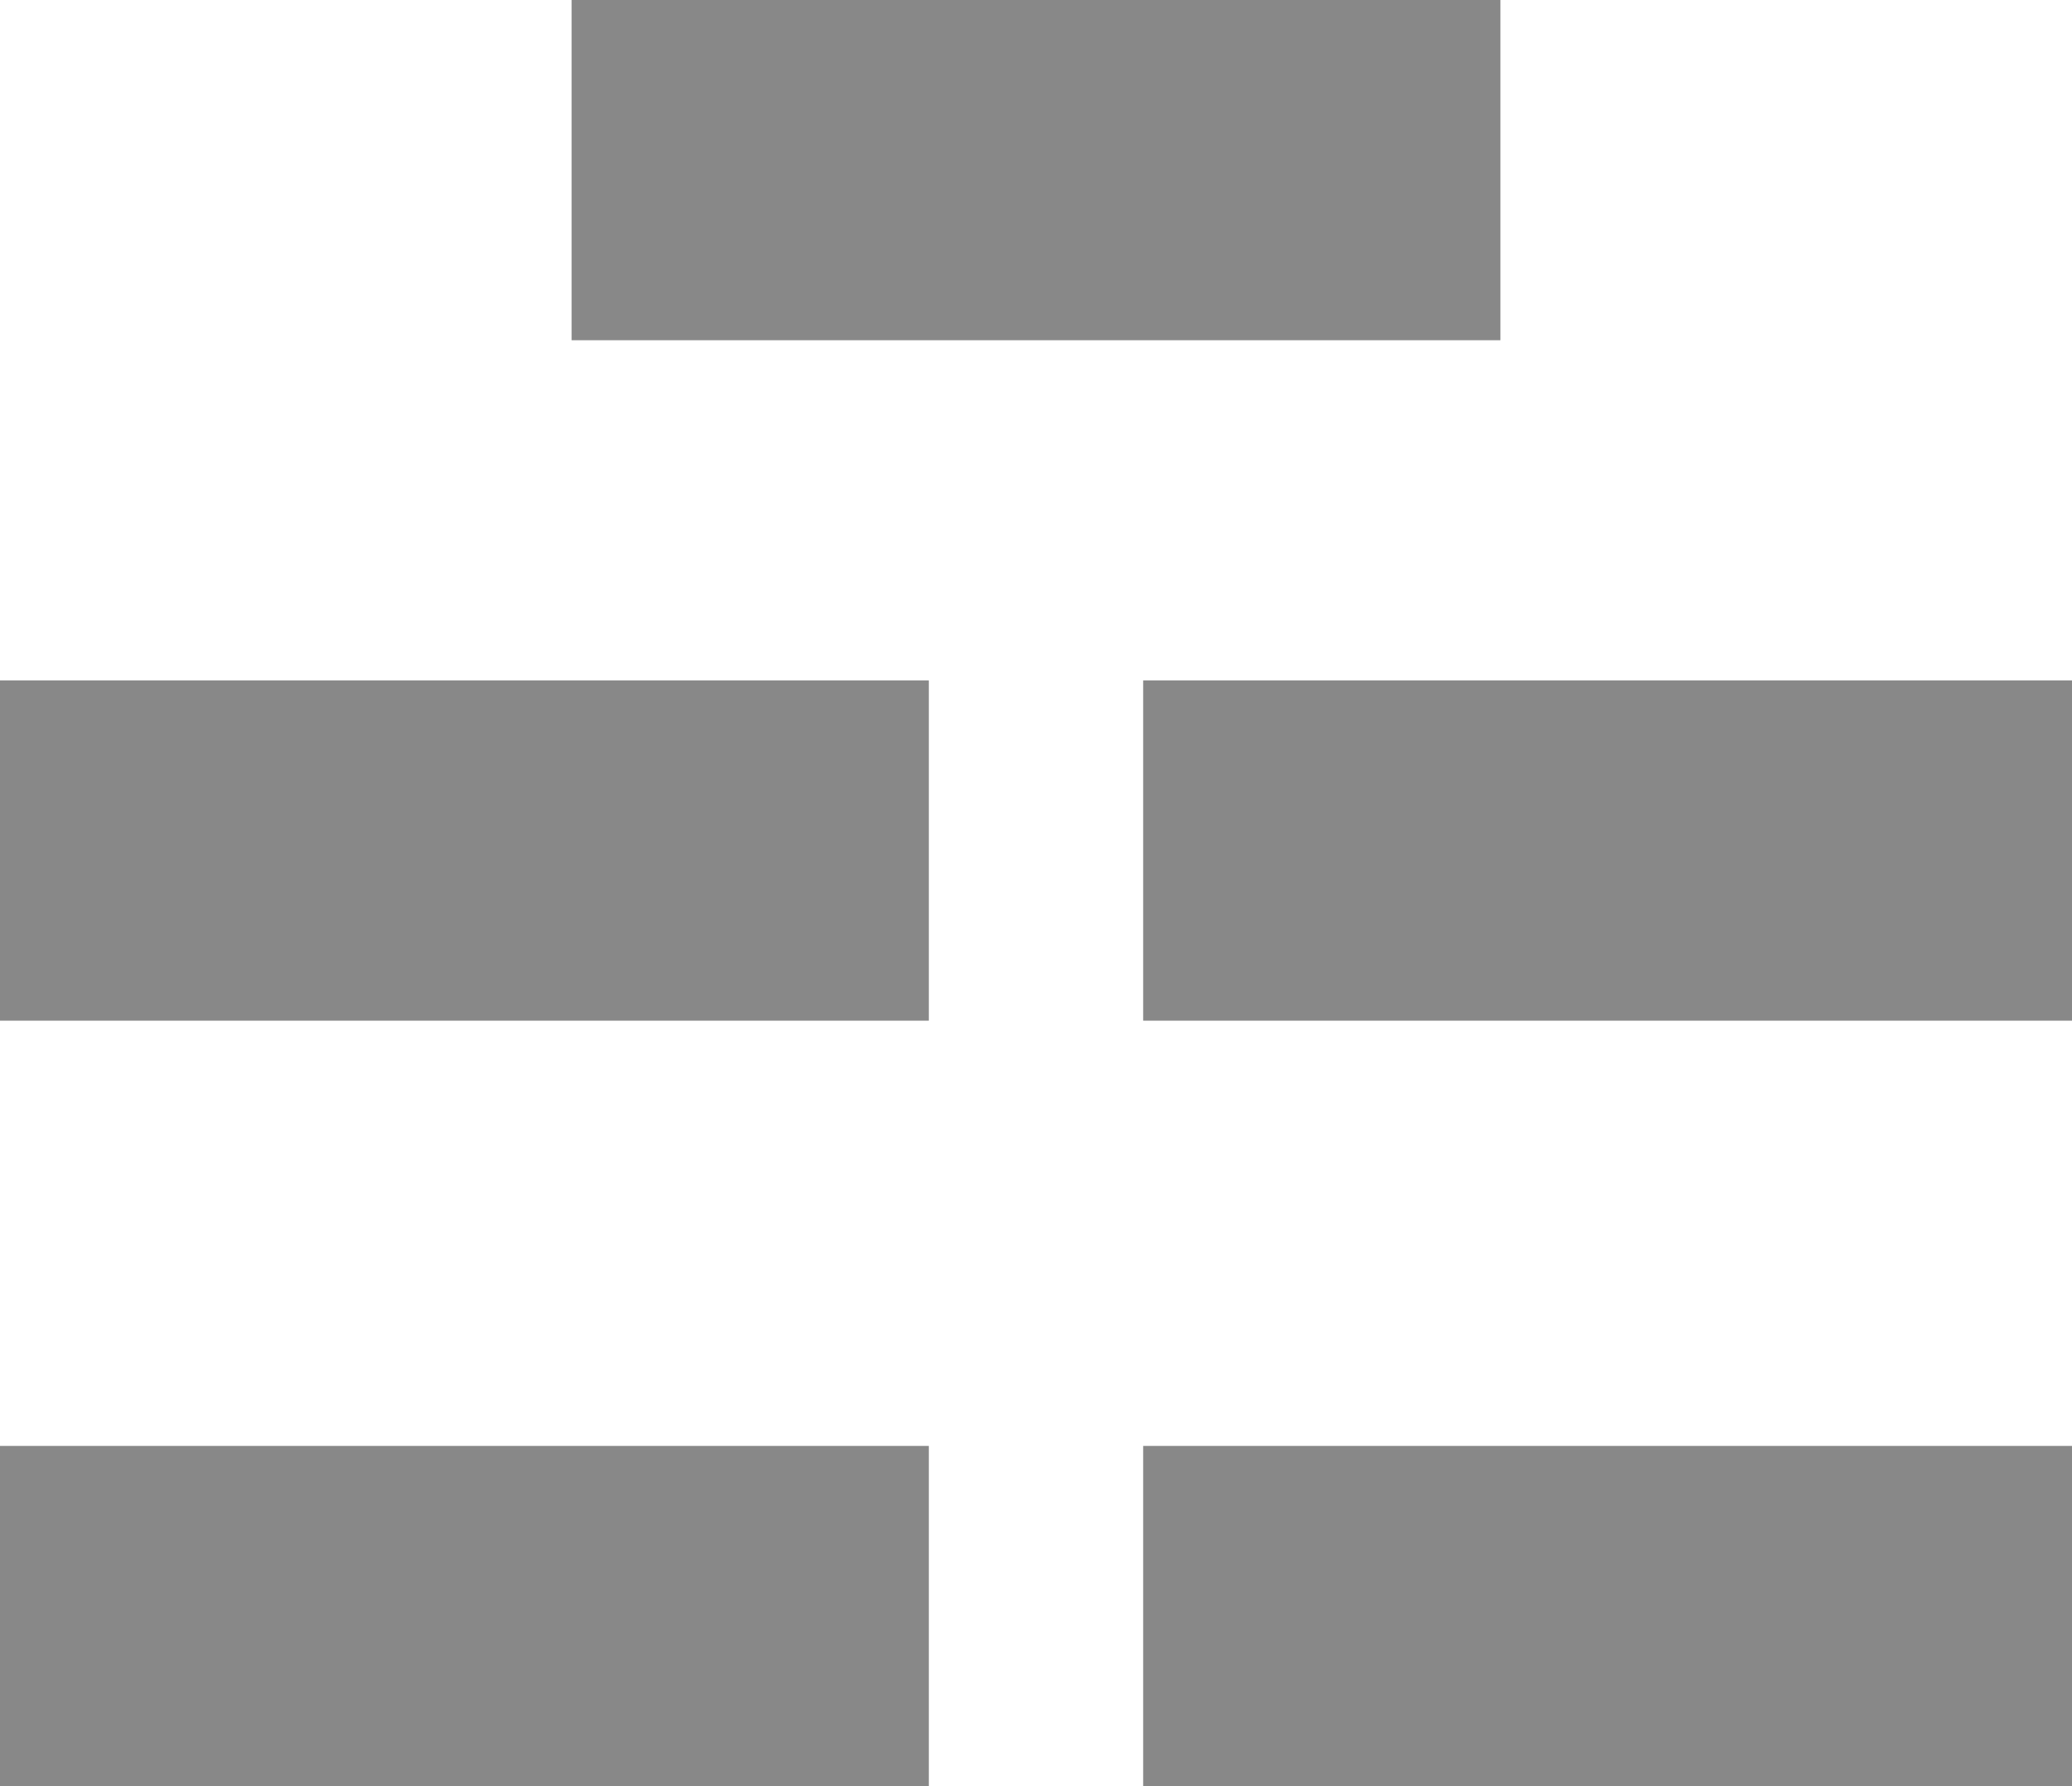
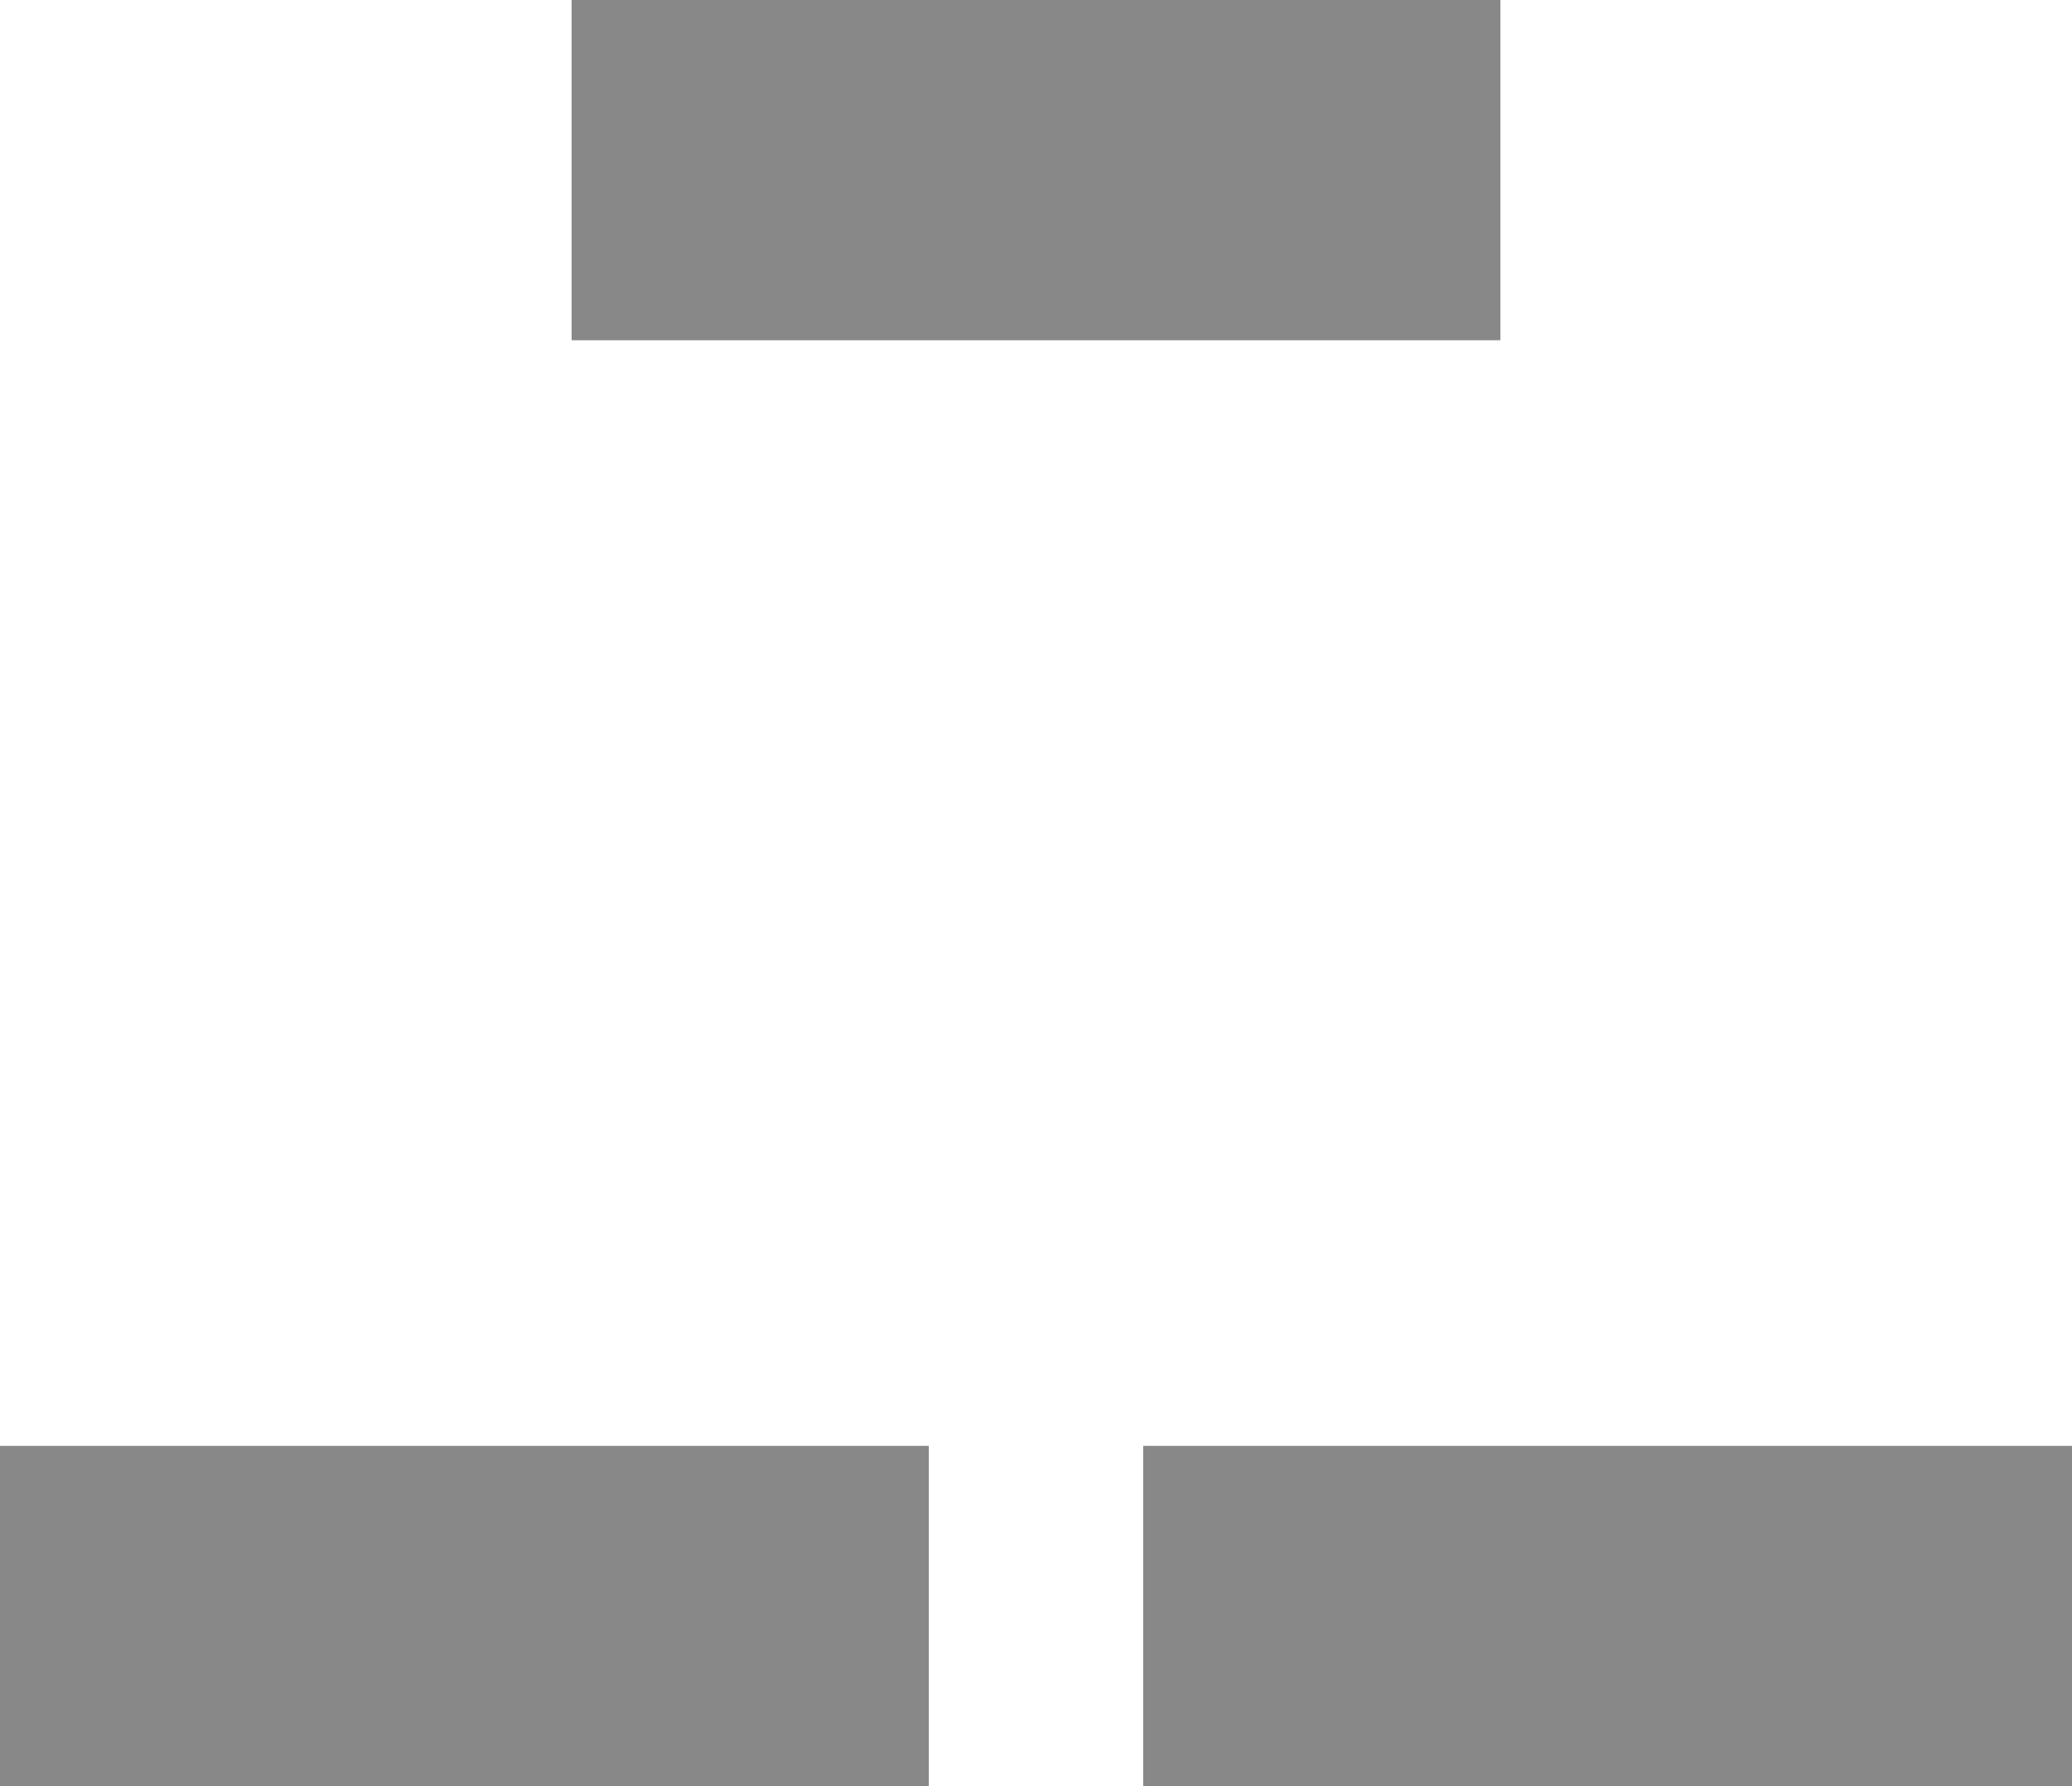
<svg xmlns="http://www.w3.org/2000/svg" width="29" height="25" viewBox="0 0 29 25" fill="none">
  <rect x="8" y="-0" width="13" height="4.762" fill="#888888" />
-   <rect y="9.524" width="13" height="4.762" fill="#888888" />
-   <rect x="16" y="9.524" width="13" height="4.762" fill="#888888" />
  <rect y="20.238" width="13" height="4.762" fill="#888888" />
  <rect x="16" y="20.238" width="13" height="4.762" fill="#888888" />
</svg>